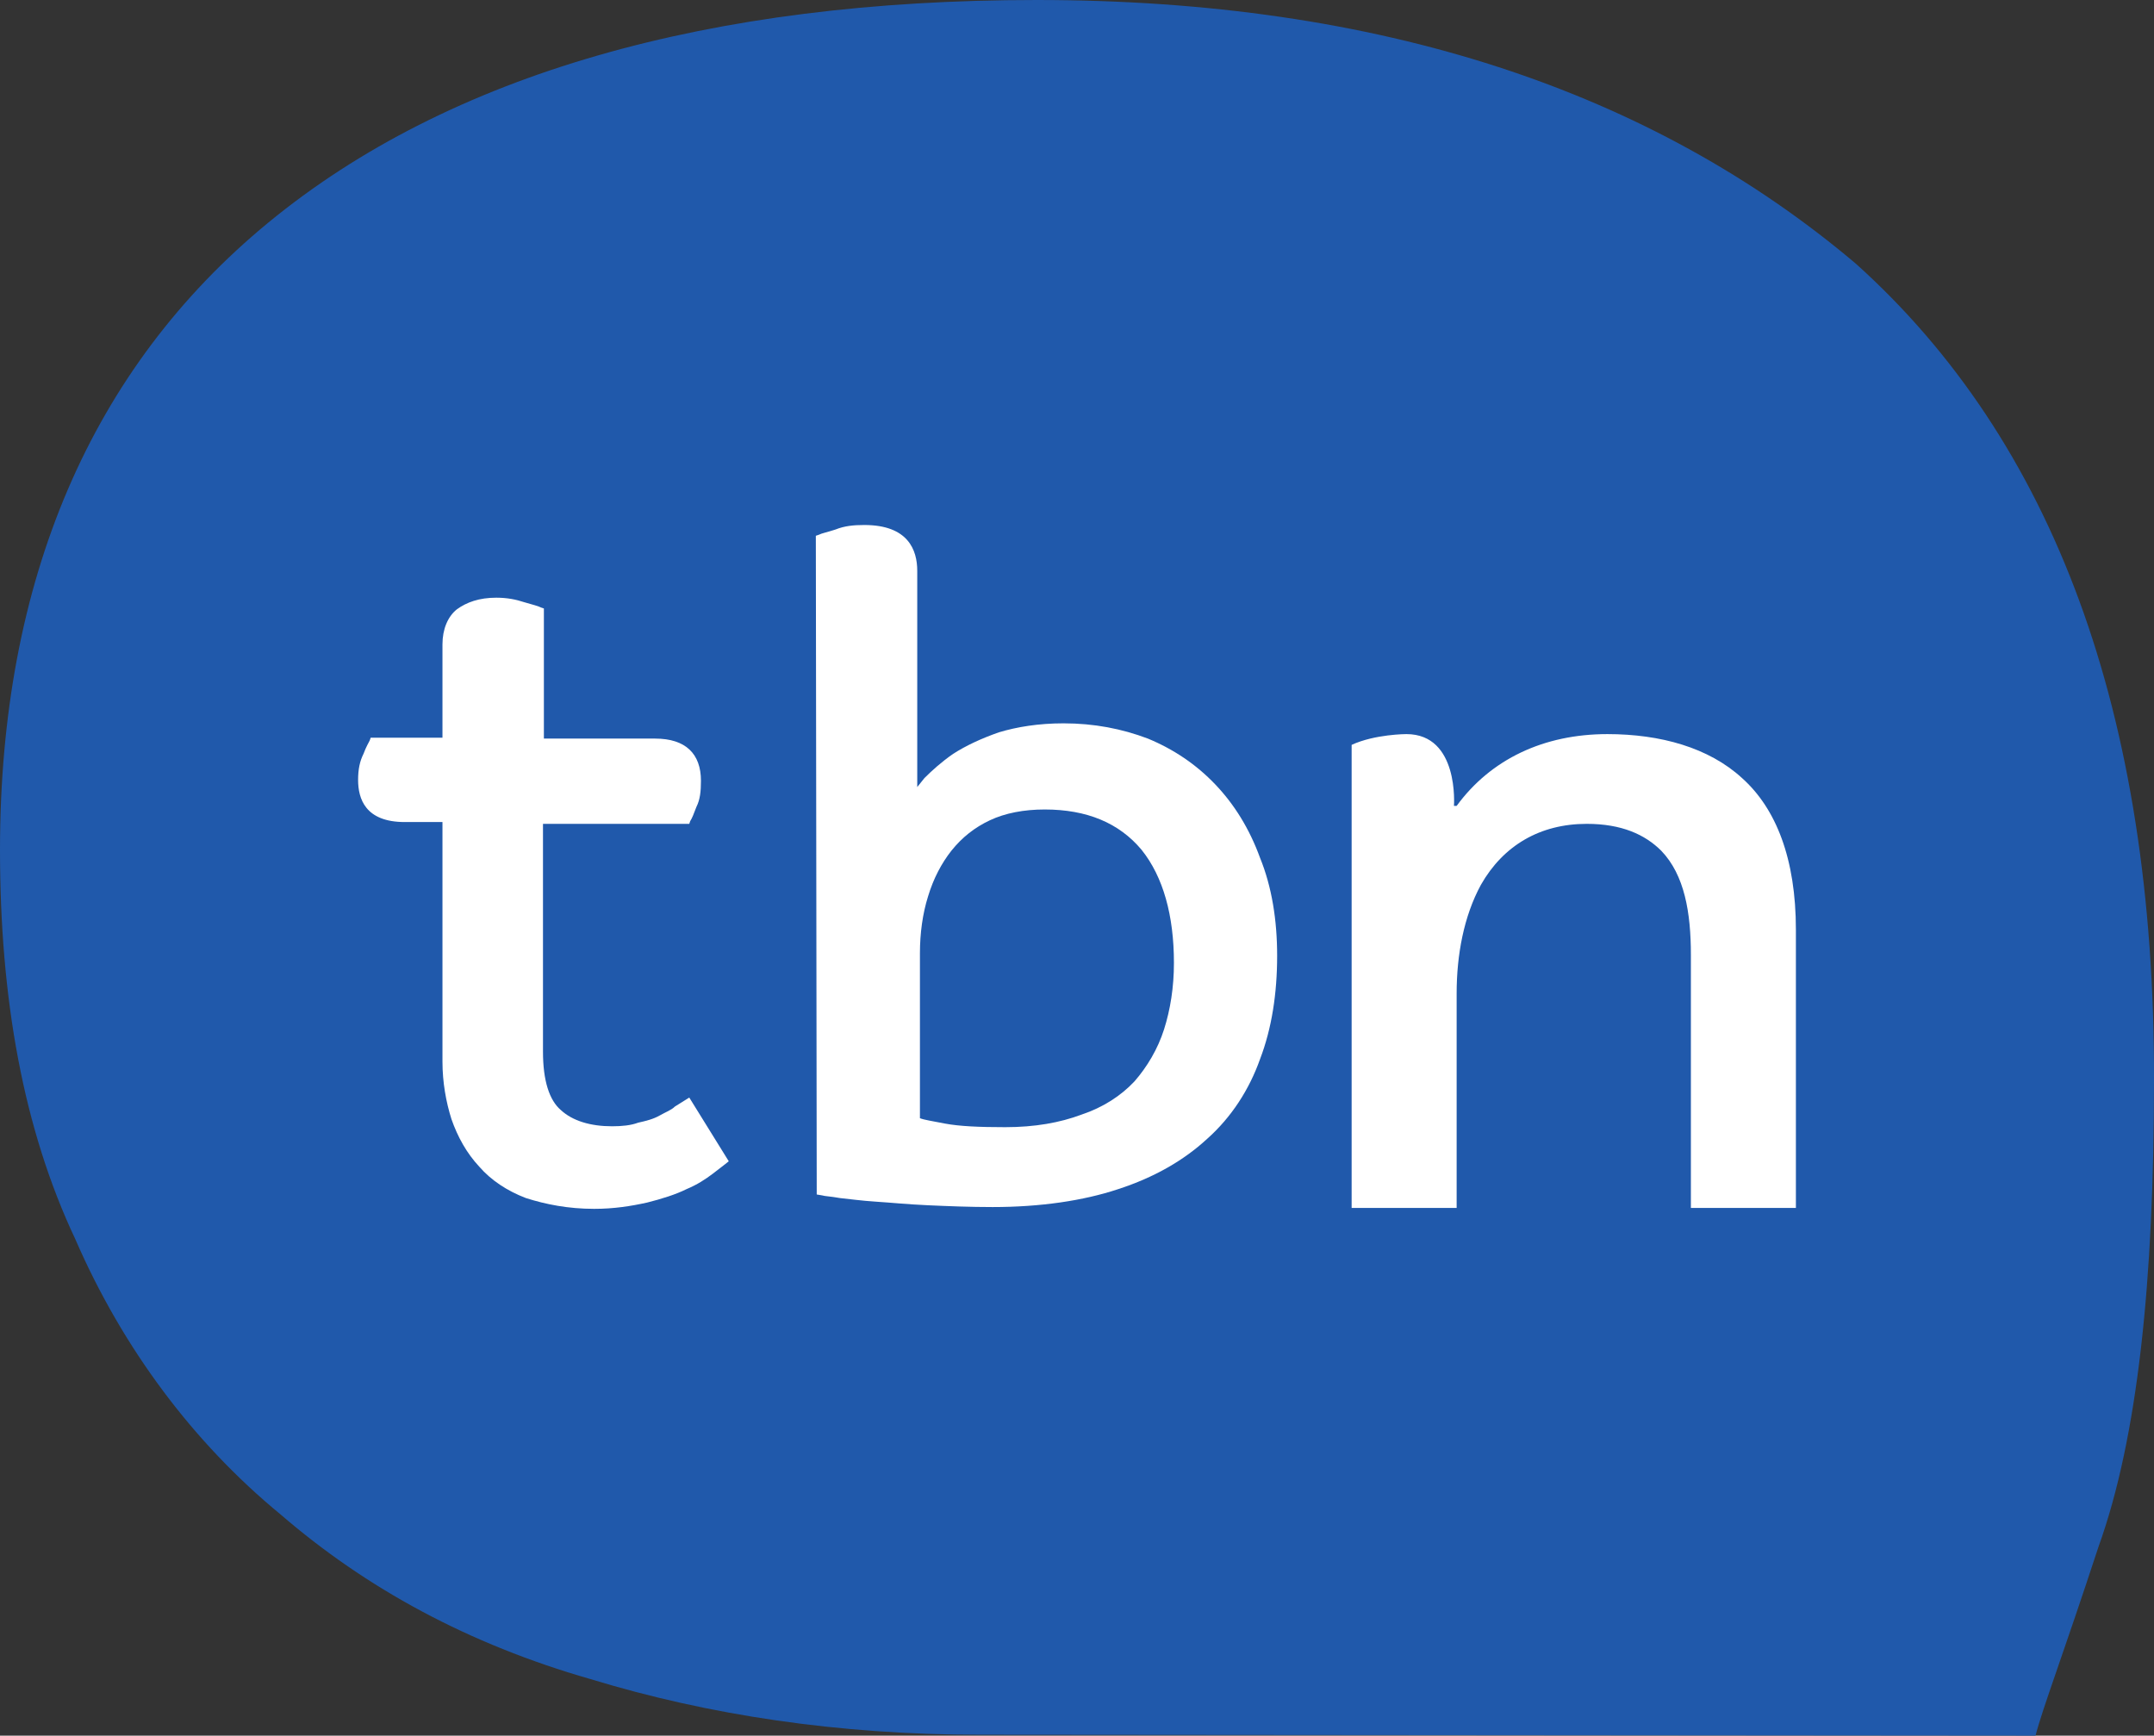
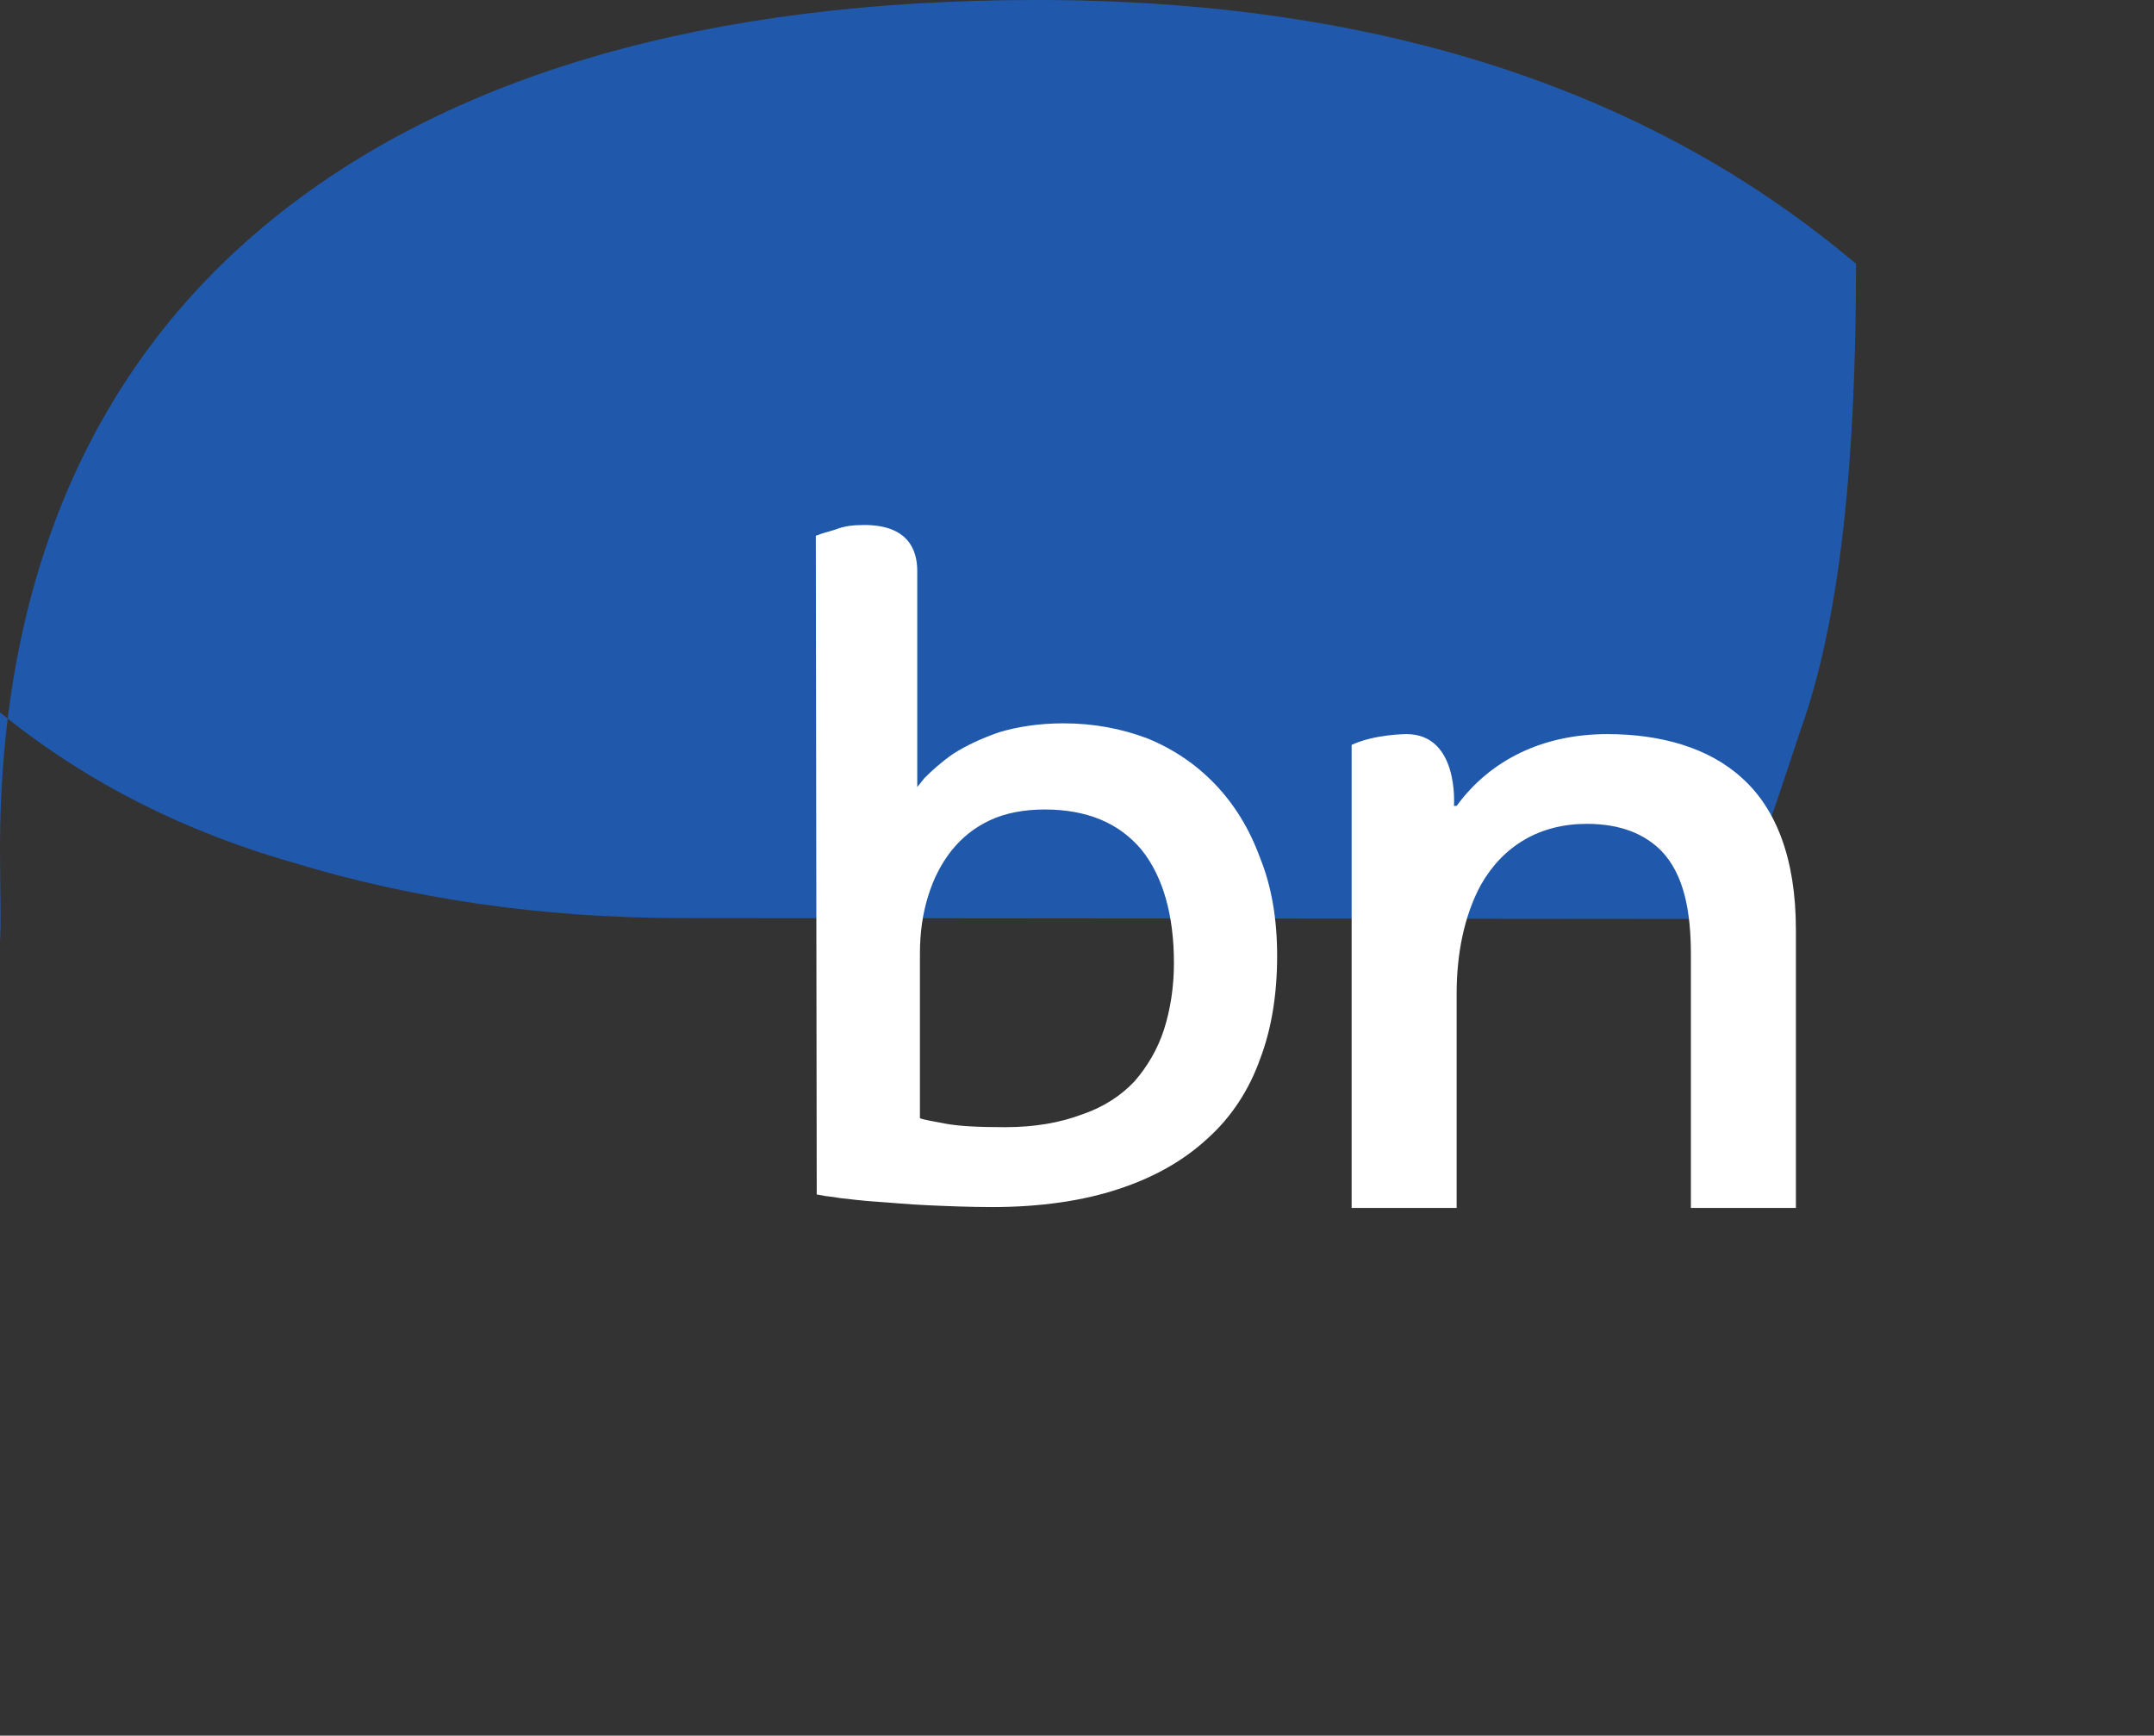
<svg xmlns="http://www.w3.org/2000/svg" version="1.1" id="Layer_1" x="0px" y="0px" viewBox="0 0 240 193.4" style="enable-background:new 0 0 240 193.4;" xml:space="preserve">
  <rect x="0" y="0" width="240" height="193.4" fill="#333333" stroke="none" />
  <style type="text/css">
	.st0{fill:#2059AB;}
	.st1{fill:#FFFFFF;}
</style>
  <g>
-     <path class="st0" d="M206.8,29.4c21.9,19.7,33.3,49.9,33.2,91c0,22.3-1.8,39.8-6.2,52c-4,12.2-6.2,17.9-7,21l-117.6-0.1   c-15.8,0-30.3-2.2-43.4-6.2c-13.6-3.9-25-10.1-34.6-18.4c-9.6-7.9-17.5-18.4-22.8-30.6C2.6,125.8,0,111.3,0,94.7   C0,64.6,10.2,41,29.9,24.8C50.1,8.2,79.1,0,115.5,0C153.7,0,184,10.1,206.8,29.4L206.8,29.4z" />
+     <path class="st0" d="M206.8,29.4c0,22.3-1.8,39.8-6.2,52c-4,12.2-6.2,17.9-7,21l-117.6-0.1   c-15.8,0-30.3-2.2-43.4-6.2c-13.6-3.9-25-10.1-34.6-18.4c-9.6-7.9-17.5-18.4-22.8-30.6C2.6,125.8,0,111.3,0,94.7   C0,64.6,10.2,41,29.9,24.8C50.1,8.2,79.1,0,115.5,0C153.7,0,184,10.1,206.8,29.4L206.8,29.4z" />
    <g>
      <path class="st1" d="M200.1,103.6v31h-11.7v-28.2c0-4.7-0.7-8.9-3.3-11.6c-1.8-1.8-4.4-3-8.3-3c-5.2,0-9.3,2.4-11.8,6.8    c-1.9,3.5-2.7,7.8-2.7,12.1v23.9h-11.7V83c2.6-1.2,6.1-1.2,6.1-1.2c5.9,0,5.3,8,5.3,8h0.3c3.8-5.2,9.7-8,16.8-8    c5.9,0,11.3,1.5,15,4.9C197.9,90.1,200.1,95.7,200.1,103.6z" />
      <path class="st1" d="M130.8,107.3c0,2.7-0.4,5.2-1.1,7.4c-0.7,2.2-1.9,4.2-3.3,5.8c-1.5,1.6-3.5,2.9-5.9,3.7    c-2.4,0.9-5.2,1.4-8.5,1.4c-2.9,0-5.1-0.1-6.7-0.4c-1.5-0.3-2.3-0.4-2.8-0.6l0-18.4c0-2.2,0.3-4.4,0.9-6.3c0.6-2,1.5-3.7,2.6-5.1    c1.2-1.5,2.6-2.6,4.3-3.4c1.7-0.8,3.8-1.2,6.1-1.2c4.7,0,8.3,1.5,10.8,4.5C129.6,97.7,130.8,102,130.8,107.3L130.8,107.3z     M91.6,133.2c0.3,0.1,0.9,0.1,2,0.3c1,0.1,2.4,0.3,4,0.4c1.6,0.1,3.5,0.3,5.8,0.4c2.2,0.1,4.7,0.2,7.2,0.2c5.3,0,10.1-0.7,14-2    c4-1.3,7.3-3.2,9.9-5.6c2.7-2.4,4.7-5.5,5.9-8.9c1.3-3.4,1.9-7.3,1.9-11.5c0-4-0.6-7.7-1.9-10.9c-1.2-3.3-2.9-6-5-8.2    c-2.1-2.2-4.6-3.9-7.5-5.1c-2.9-1.1-6-1.7-9.4-1.7c-2.8,0-5.2,0.4-7.2,1c-2,0.7-3.7,1.5-5.1,2.4c-1.3,0.9-2.4,1.9-3.2,2.7    c-0.3,0.4-0.5,0.6-0.8,1l0-24.1c0-2.3-1-5.1-5.9-5.1c-1.2,0-2.2,0.1-3.2,0.5c-0.9,0.3-1.5,0.4-1.9,0.6l-0.3,0.1l0.1,73.4    L91.6,133.2z" />
-       <path class="st1" d="M76.8,122.3l4.4,7.1c0,0-1,0.8-1.8,1.4c-0.8,0.6-1.7,1.2-2.9,1.7c-1.2,0.6-2.8,1.1-4.4,1.5    c-1.8,0.4-3.7,0.7-5.9,0.7c-2.9,0-5.4-0.5-7.6-1.2c-2.1-0.8-3.9-2-5.2-3.5c-1.4-1.5-2.4-3.3-3.1-5.3c-0.6-1.9-1-4.1-1-6.4l0-26.7    l-4.2,0c-4.4,0-5.2-2.6-5.2-4.7c0-1.2,0.2-2.1,0.6-2.9c0.3-0.8,0.6-1.3,0.7-1.5l0.1-0.3l8,0l0-10.4c0-1.7,0.6-3.1,1.6-3.9    c1.1-0.8,2.5-1.3,4.4-1.3c1.2,0,2.2,0.2,3.1,0.5c1,0.3,1.5,0.4,1.9,0.6l0.3,0.1l0,14.5l12.4,0c3.4,0,5.1,1.7,5.1,4.7    c0,1.2-0.1,2.1-0.5,2.9c-0.3,0.8-0.5,1.3-0.7,1.6l-0.1,0.3l-16.3,0l0,25.4c0,3.2,0.7,5.4,2,6.5c1.3,1.2,3.3,1.8,5.7,1.8    c1.1,0,2.1-0.1,2.9-0.4c0.9-0.2,1.7-0.4,2.4-0.8c0.7-0.4,1.3-0.6,1.7-1L76.8,122.3z" />
    </g>
  </g>
</svg>